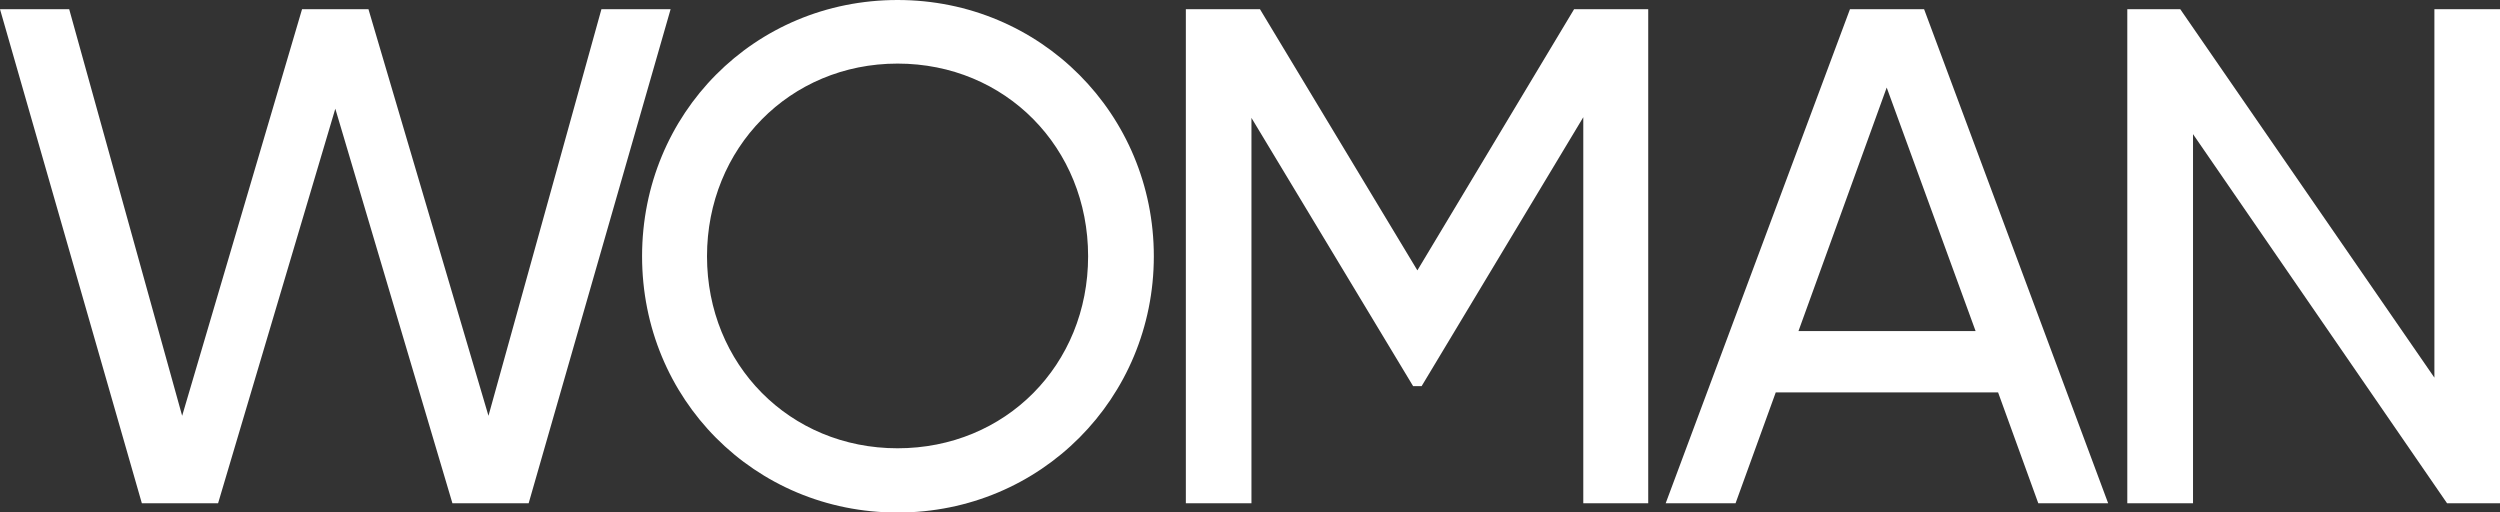
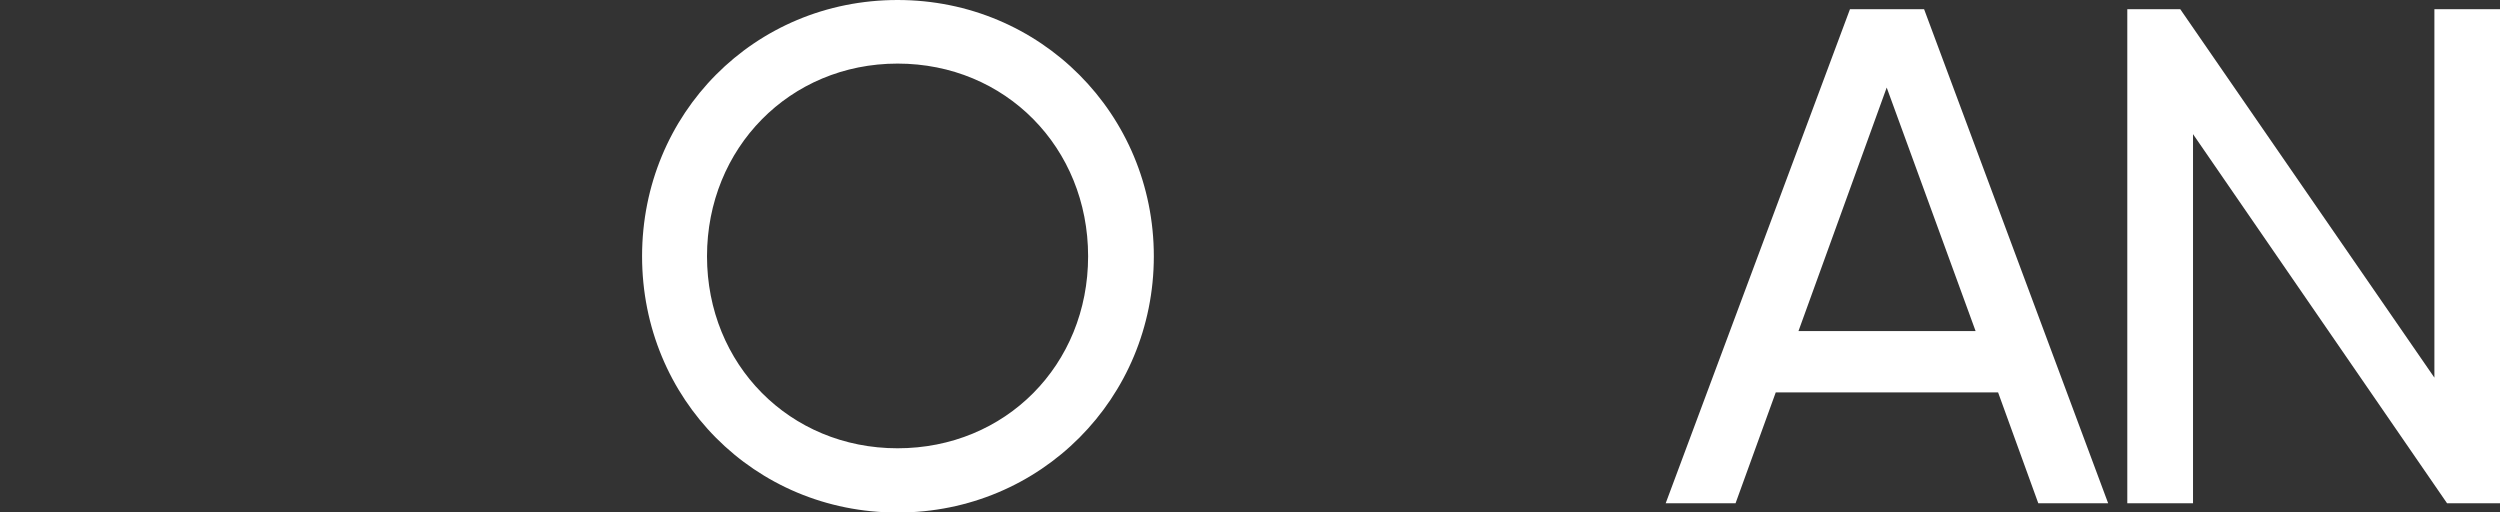
<svg xmlns="http://www.w3.org/2000/svg" viewBox="0 0 223.3 45.77">
  <rect x="0" y="0" width="223.3" height="45.77" fill="#333333" stroke="none" />
  <g fill="#fff">
-     <path d="m53.72.82-10.09 36.32-10.72-36.32h-5.93l-10.71 36.32-10.09-36.32h-6.18l12.67 44.13h6.81l10.47-35.24 10.46 35.24h6.81l12.68-44.13z" />
    <path d="m80.17 0c-12.8 0-22.82 10.15-22.82 22.89s10.02 22.89 22.82 22.89 22.89-10.21 22.89-22.89-10.1-22.89-22.89-22.89zm0 40.04c-9.65 0-17.02-7.5-17.02-17.15s7.38-17.21 17.02-17.21 17.02 7.5 17.02 17.21-7.38 17.15-17.02 17.15z" />
-     <path d="m126.6 24.15-14.06-23.33h-6.62v44.13h5.86v-34.42l14.44 23.96h.76l14.44-24.02v34.48h5.8v-44.13h-6.62z" />
    <path d="m165.24.82-16.46 44.13h6.24l3.59-9.9h19.86l3.59 9.9h6.24l-16.44-44.13zm-4.6 28.75 7.88-21.75 7.94 21.75h-15.83z" />
    <path d="m217.44 33.73-22.7-32.91h-4.73v44.13h5.87v-32.97l22.69 32.97h4.73v-44.13h-5.86z" />
  </g>
</svg>